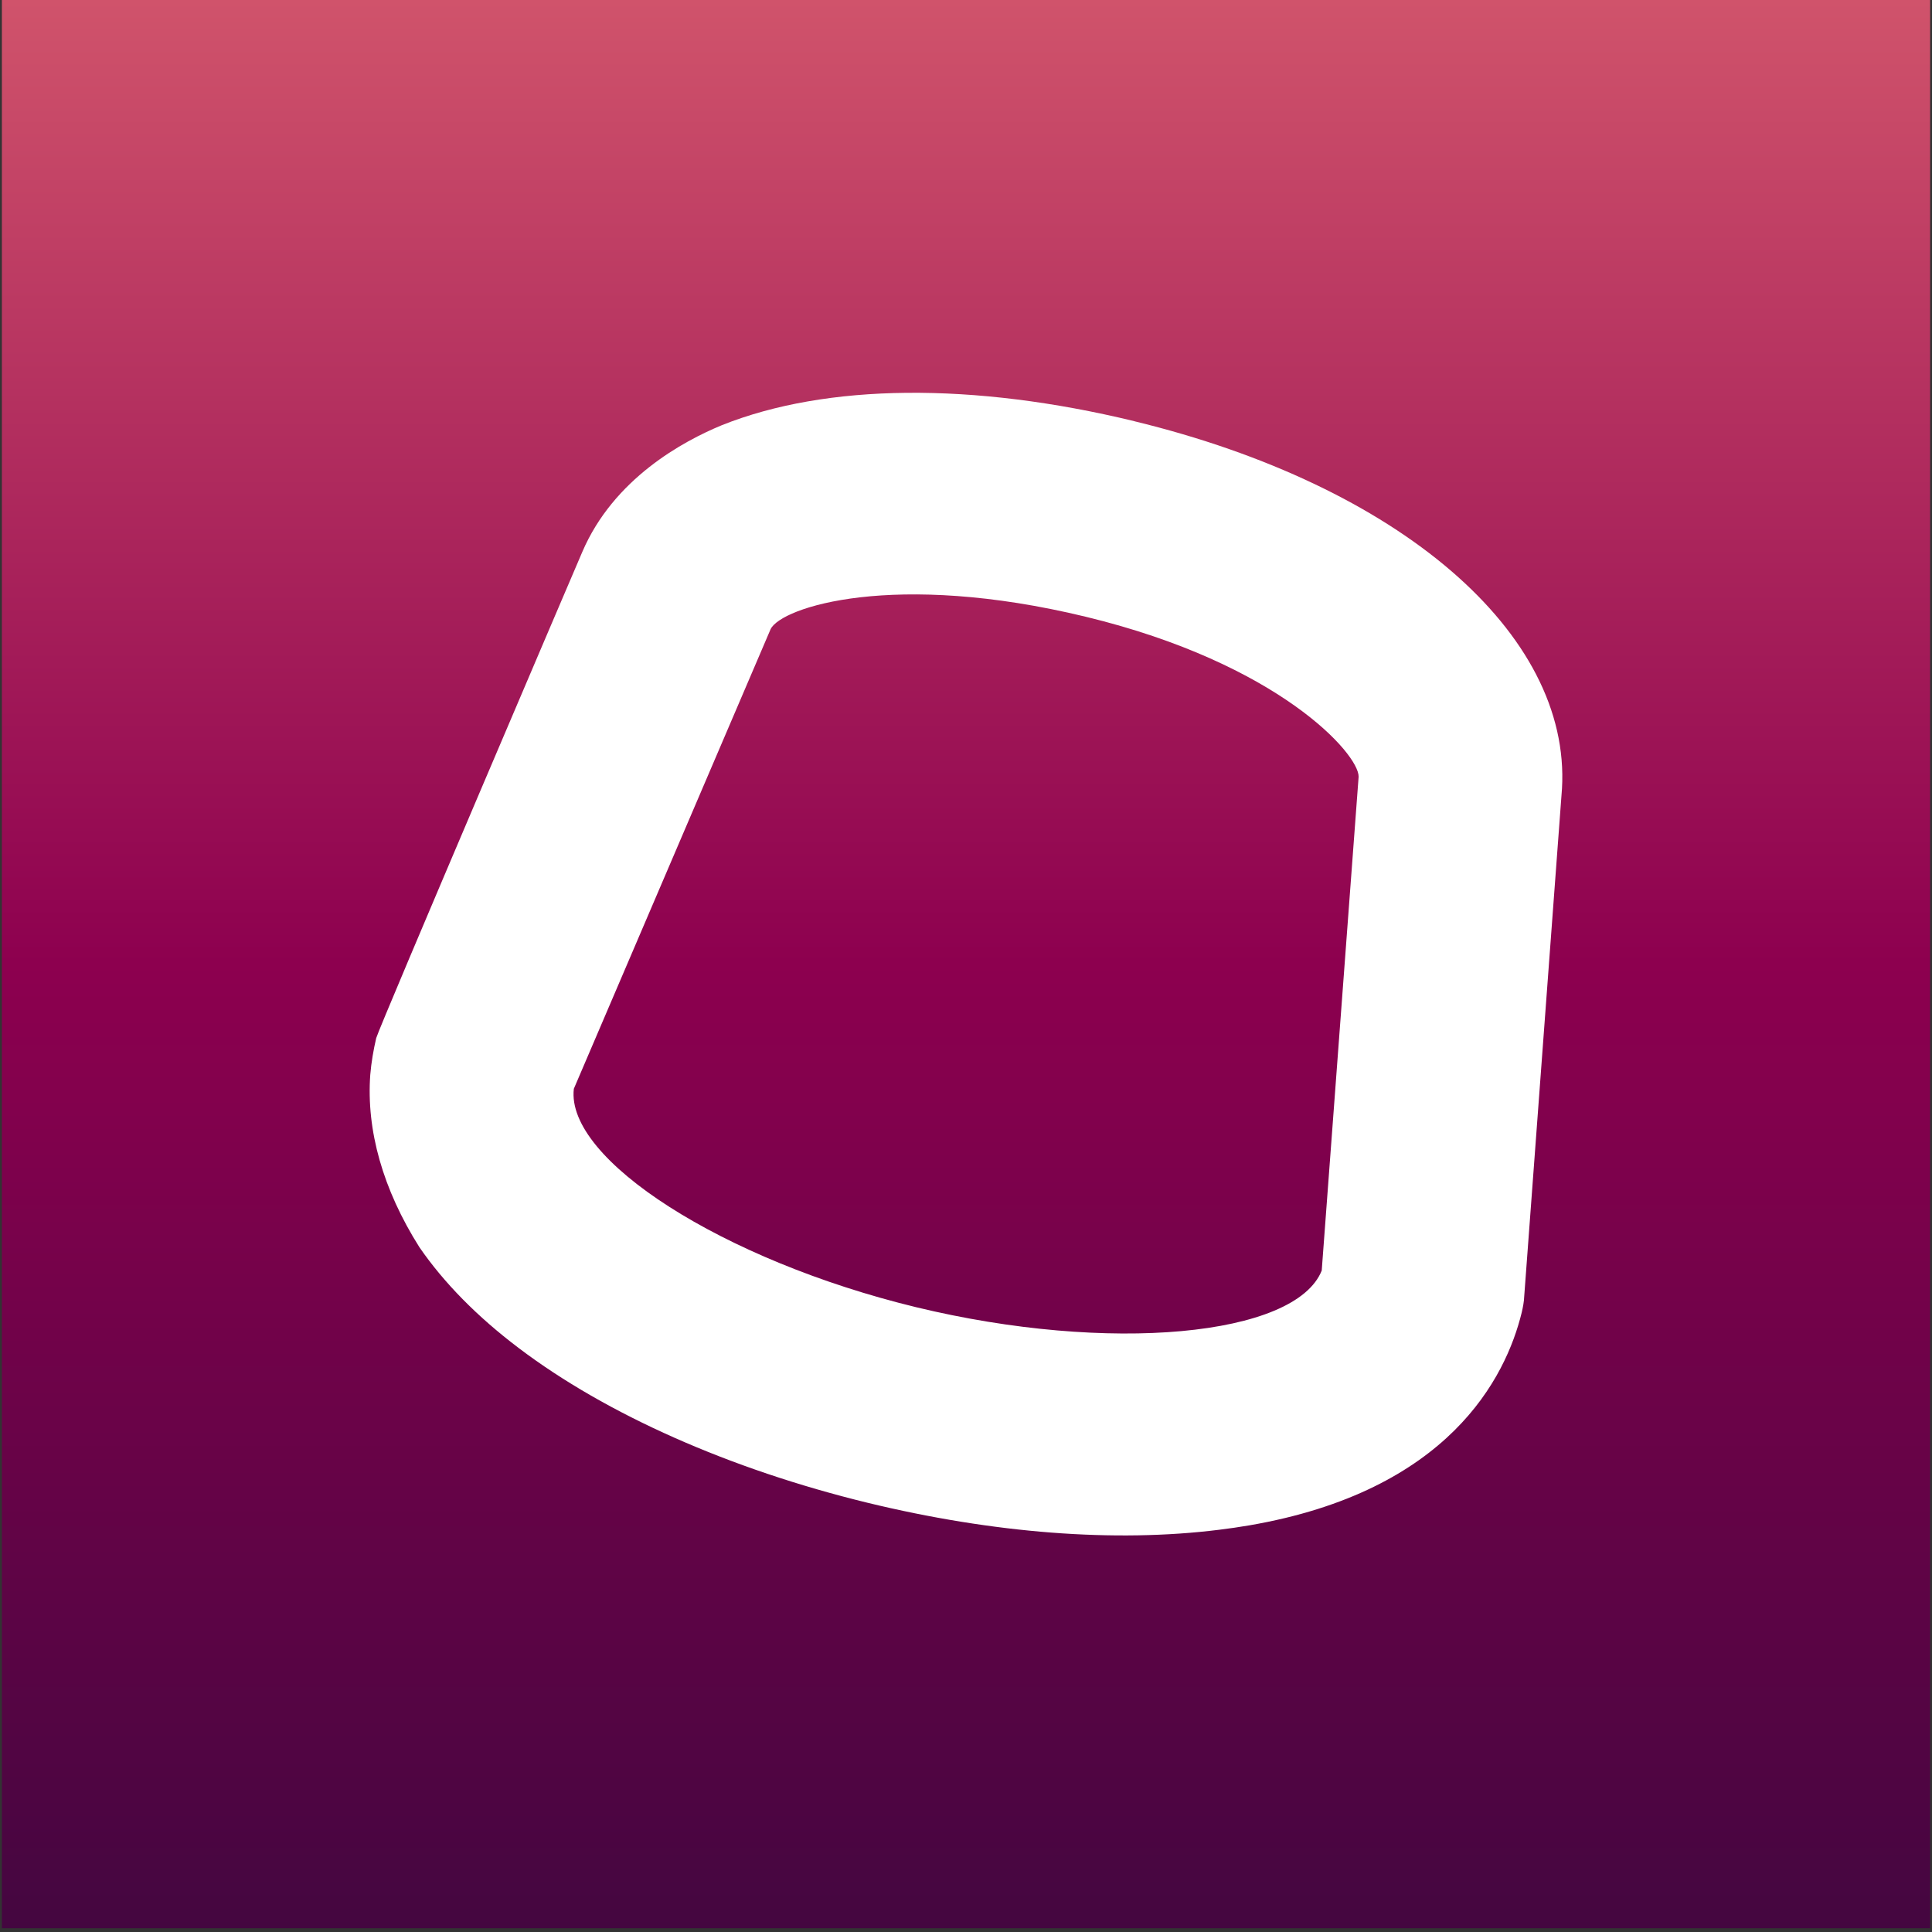
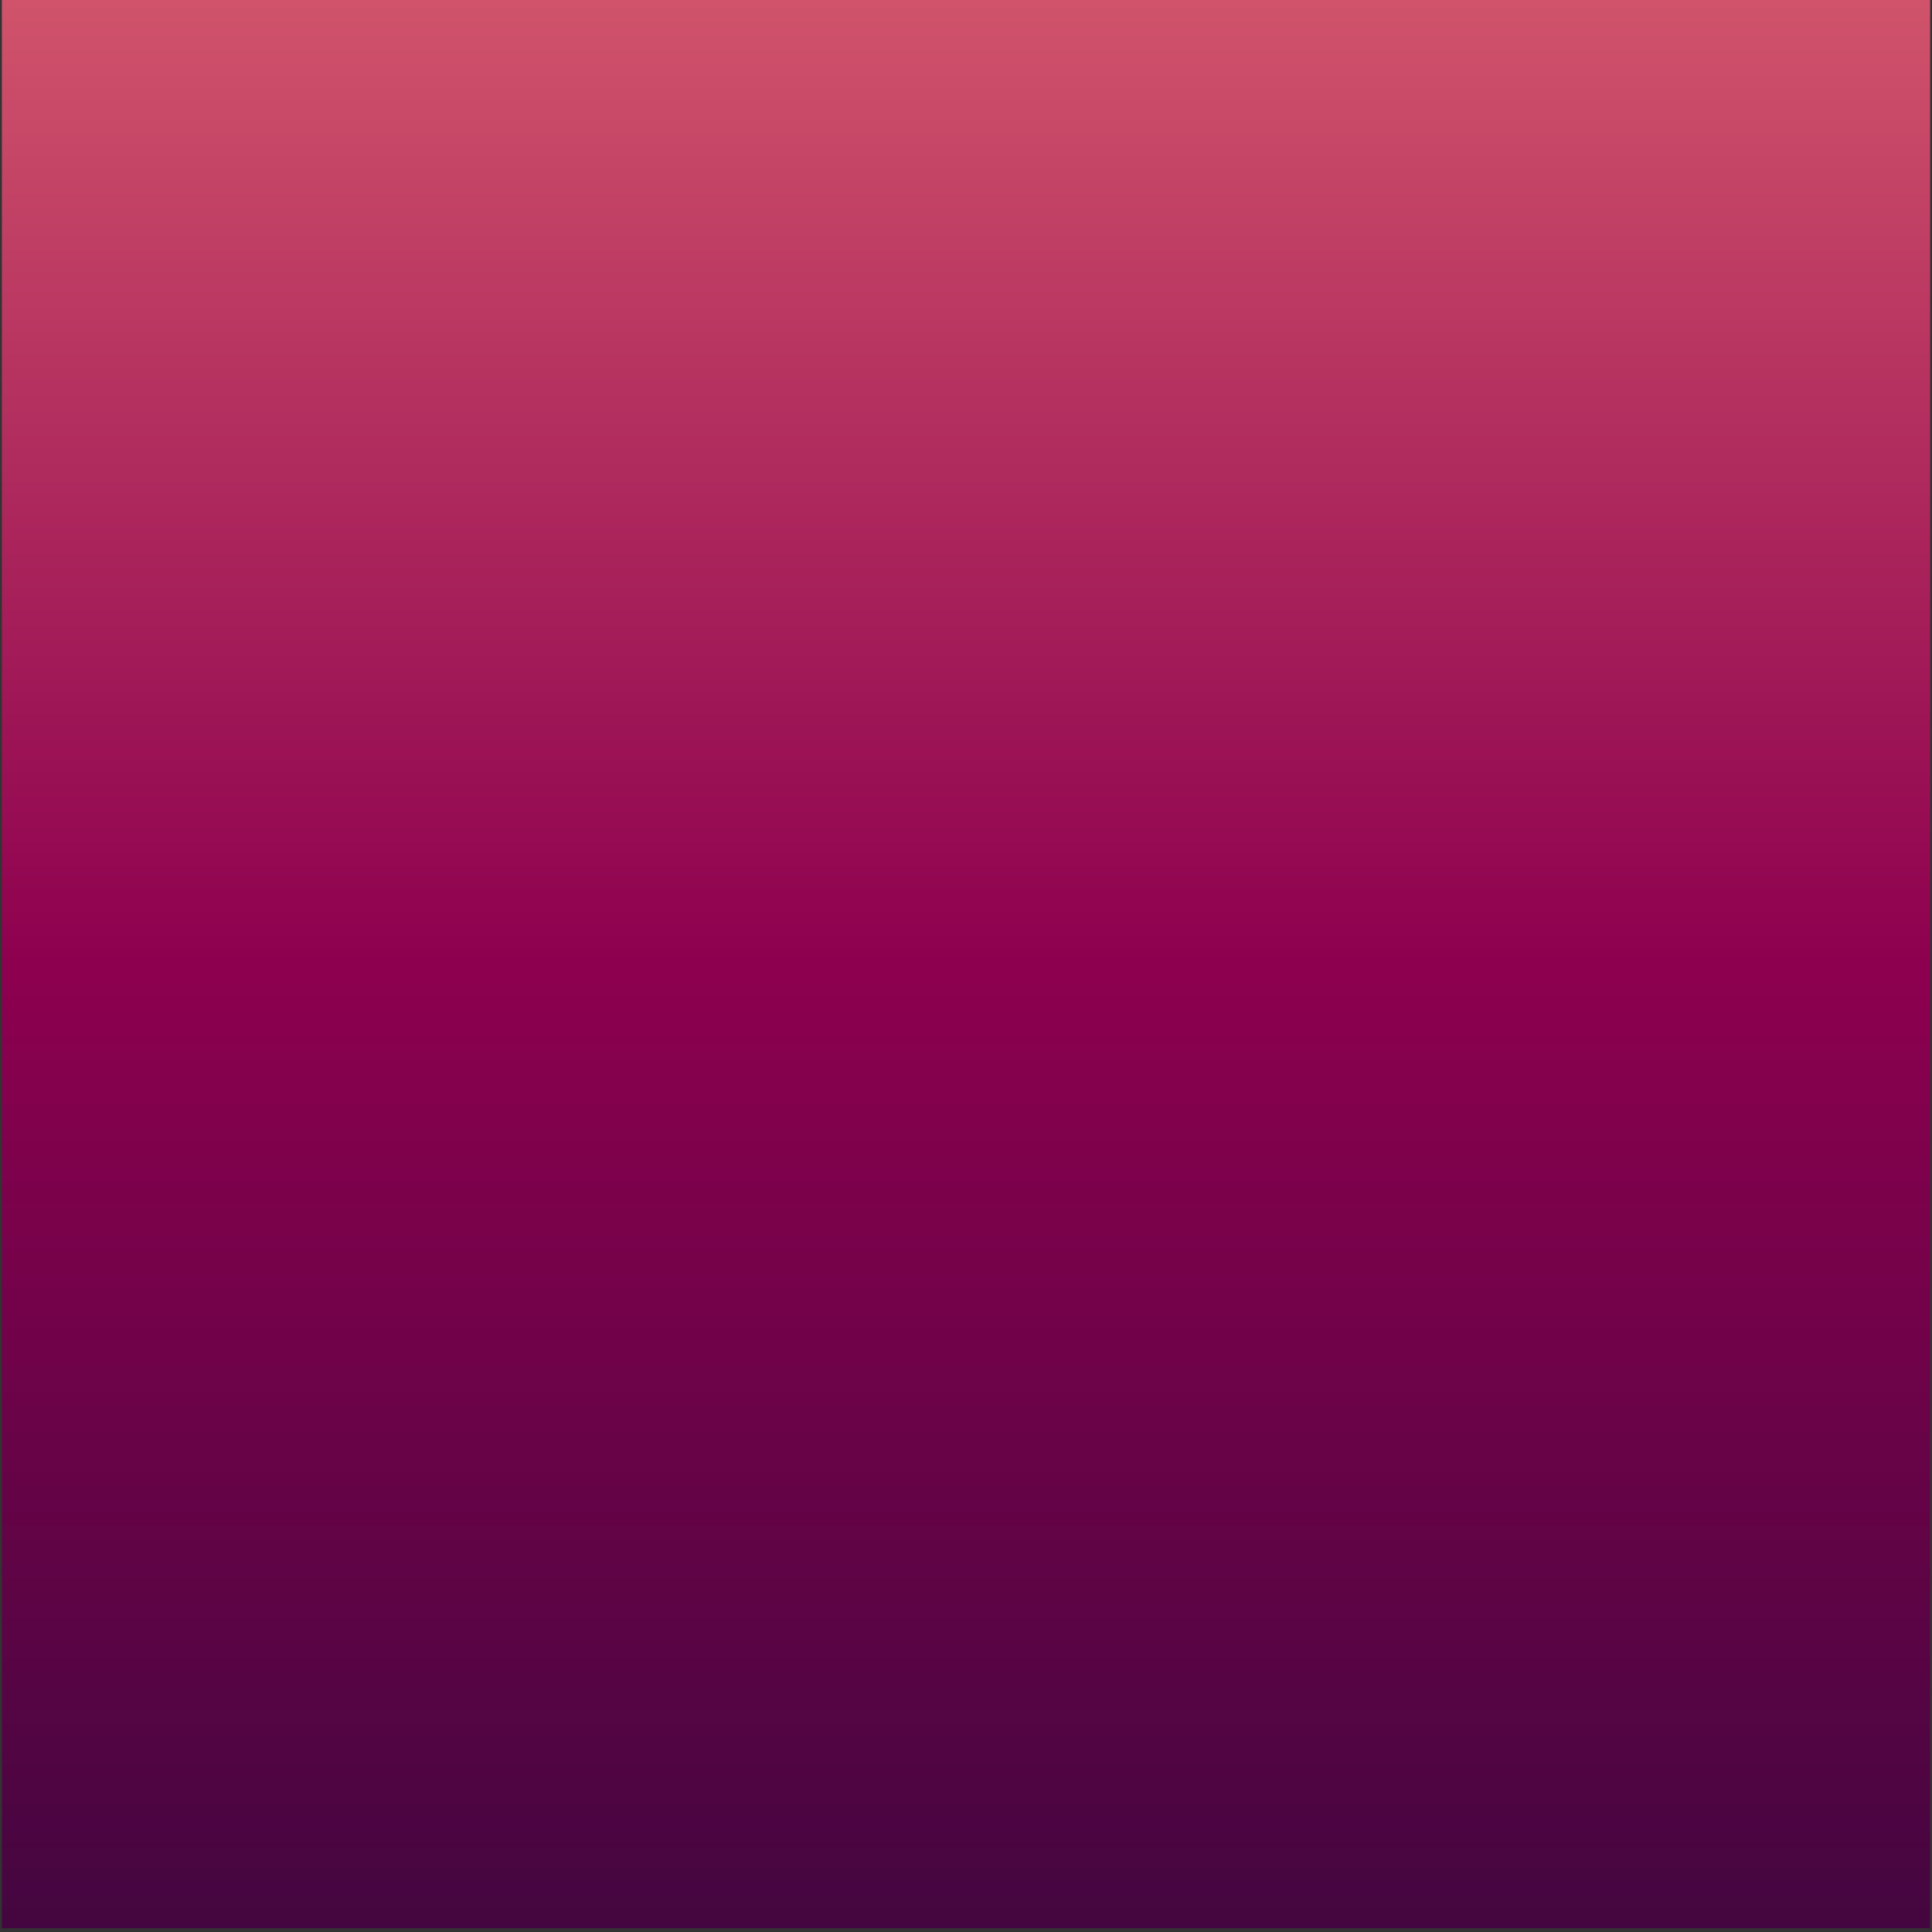
<svg xmlns="http://www.w3.org/2000/svg" fill="none" viewBox="0 0 257 257" height="257" width="257">
  <rect x="0" y="0" width="257" height="257" fill="#333333" stroke="none" />
  <rect fill="url(#paint0_linear_18704_5607)" transform="translate(0.25)" height="256.5" width="256.5" />
-   <path fill="white" d="M150.913 56.032C129.447 50.823 109.956 50.99 96.021 56.561C90.888 58.678 81.636 63.664 77.461 73.413C77.179 74.054 50.438 136.616 50.043 138.092C49.677 139.68 49.395 141.296 49.254 142.967C48.718 150.348 50.918 158.203 55.798 165.919C59.041 170.627 63.47 175.139 68.999 179.317C80.648 188.147 97.121 195.445 115.4 199.902C132.155 203.969 148.318 205.222 162.168 203.495C163.521 203.328 164.875 203.133 166.173 202.91C192.744 198.342 200.304 183.245 202.419 174.61C202.589 173.886 202.73 173.161 202.758 172.409L207.779 104.917C208.992 84.221 186.144 64.584 150.885 56.032H150.913ZM180.728 103.329L175.82 169.011C172.322 177.785 147.528 180.097 121.859 173.886C96.134 167.646 75.233 154.22 76.333 144.833L102.509 83.692C103.919 80.767 118.926 75.865 144.453 82.048C170.094 88.26 180.784 100.293 180.728 103.329Z" />
  <defs>
    <linearGradient gradientUnits="userSpaceOnUse" y2="256.5" x2="128.25" y1="0" x1="128.25" id="paint0_linear_18704_5607">
      <stop stop-color="#D0536B" />
      <stop stop-color="#8D004F" offset="0.5" />
      <stop stop-color="#440640" offset="1" />
    </linearGradient>
  </defs>
</svg>